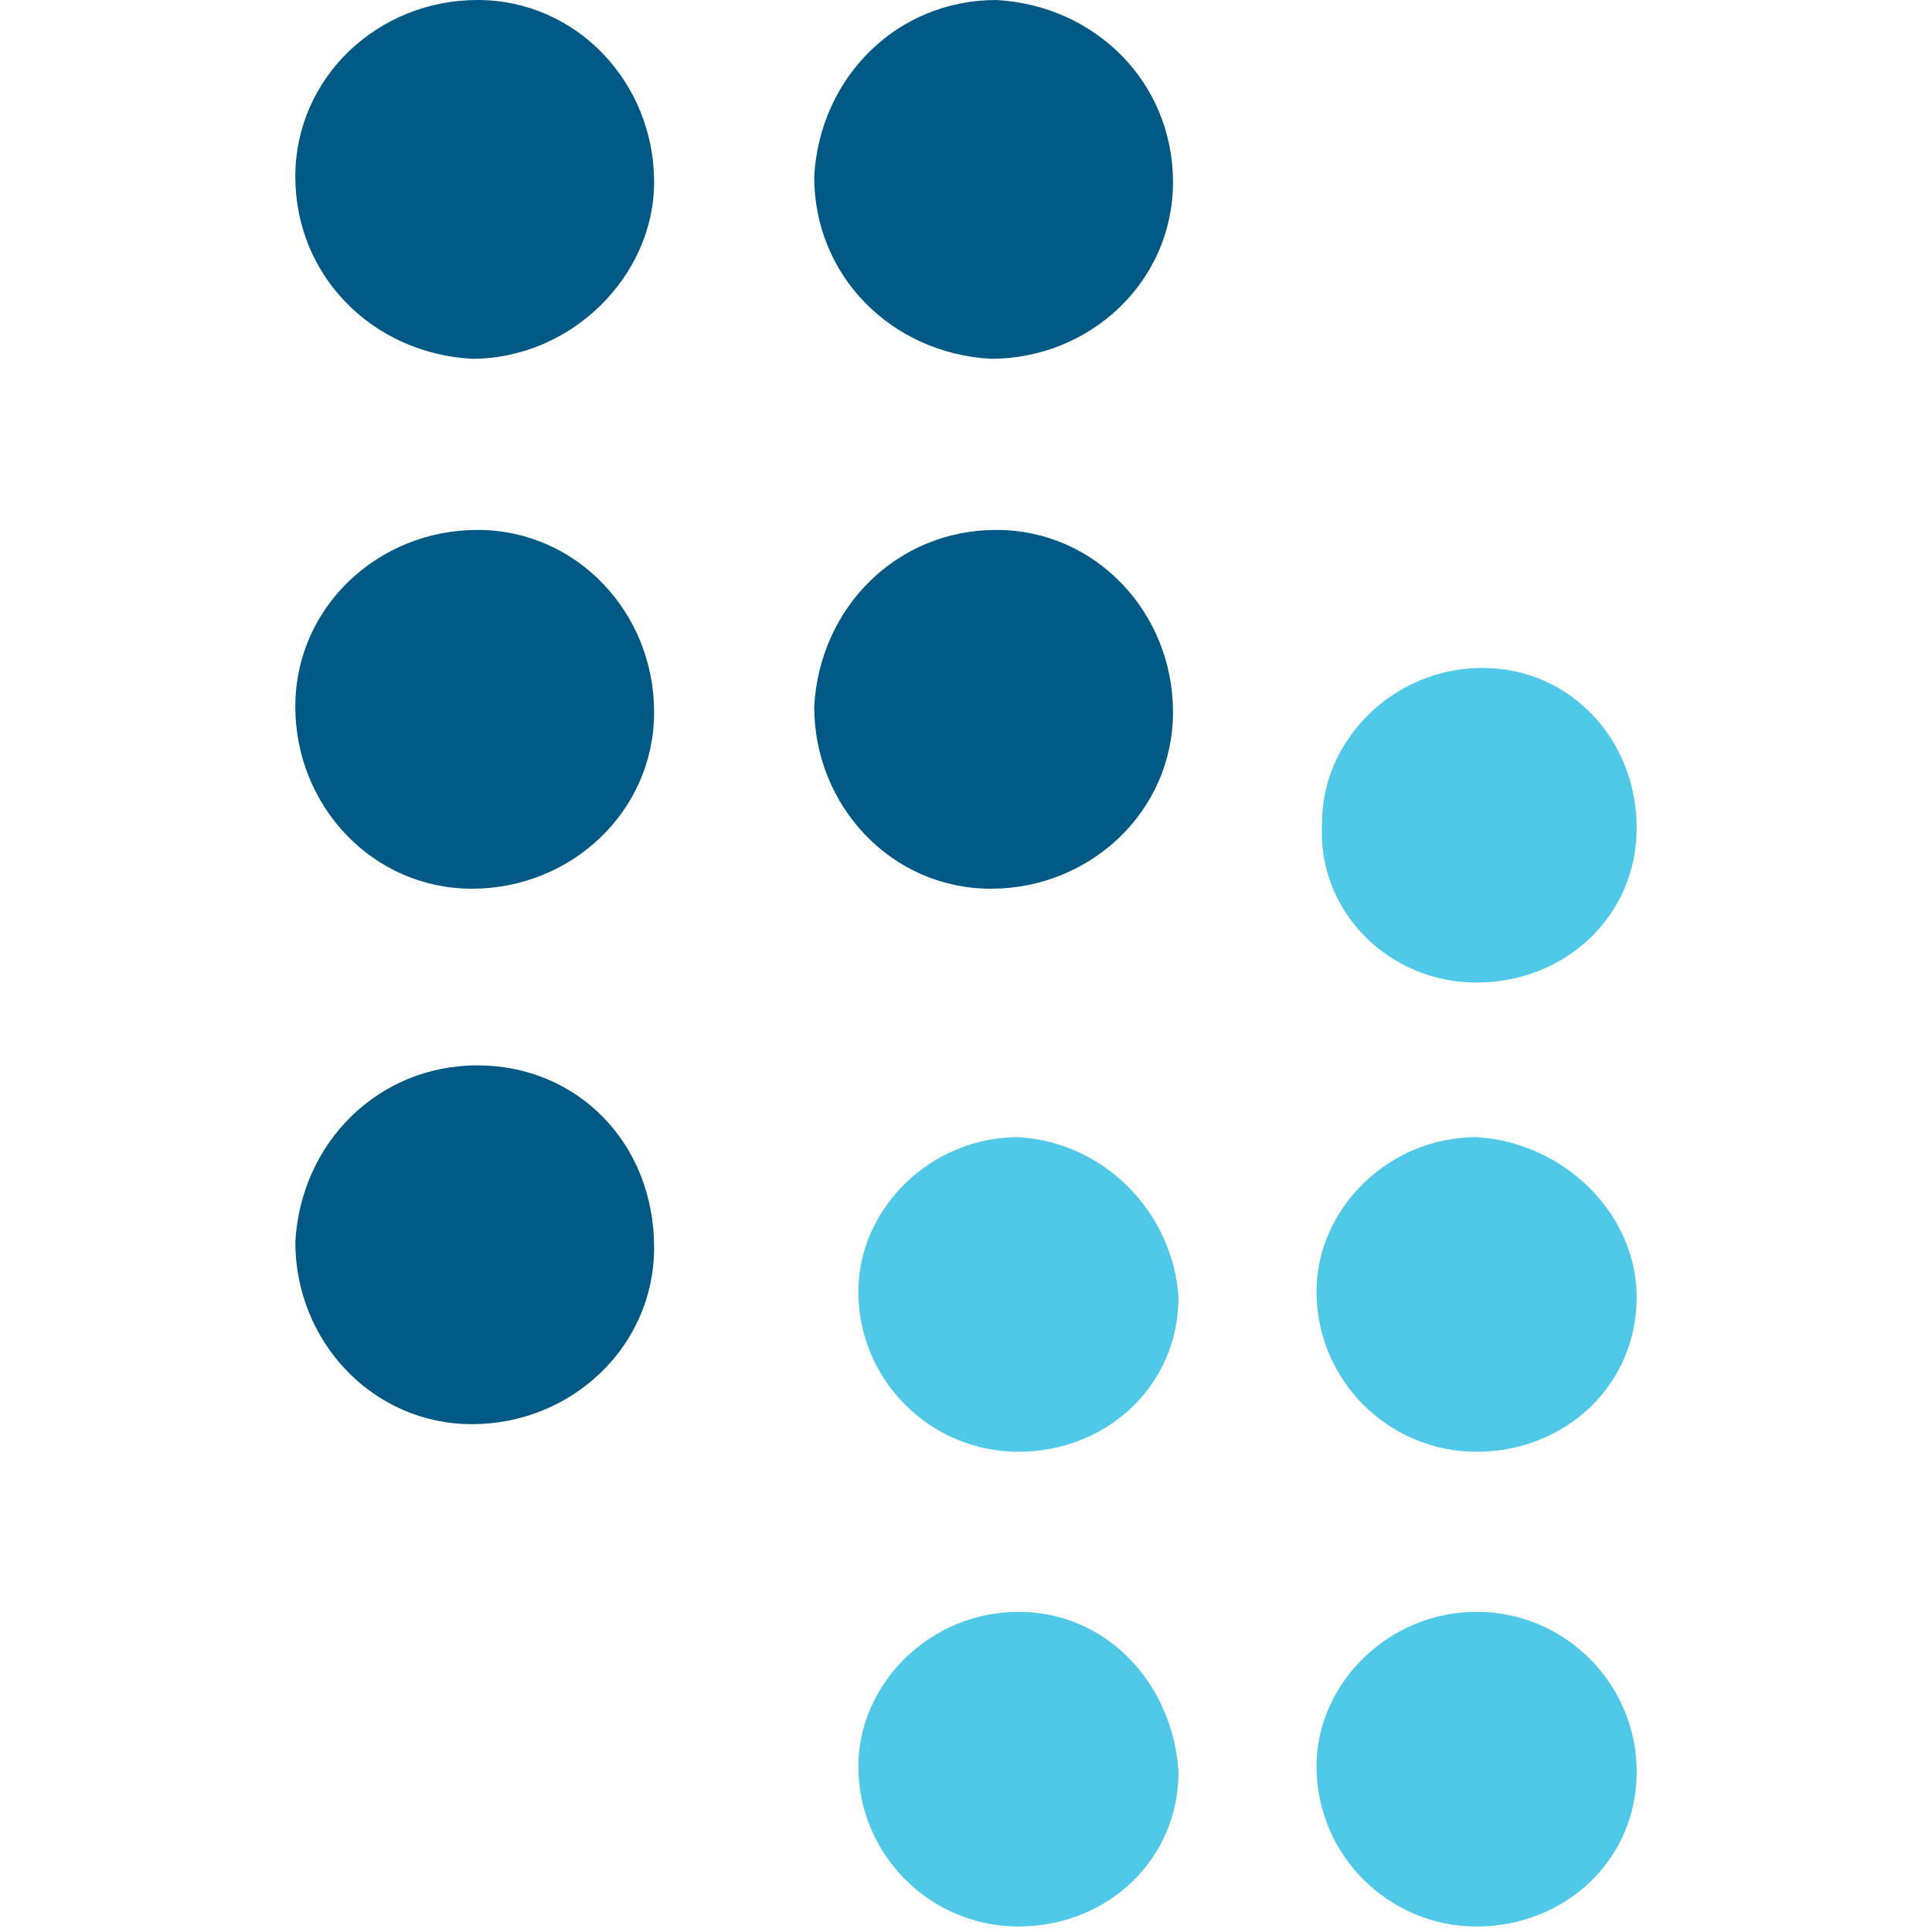
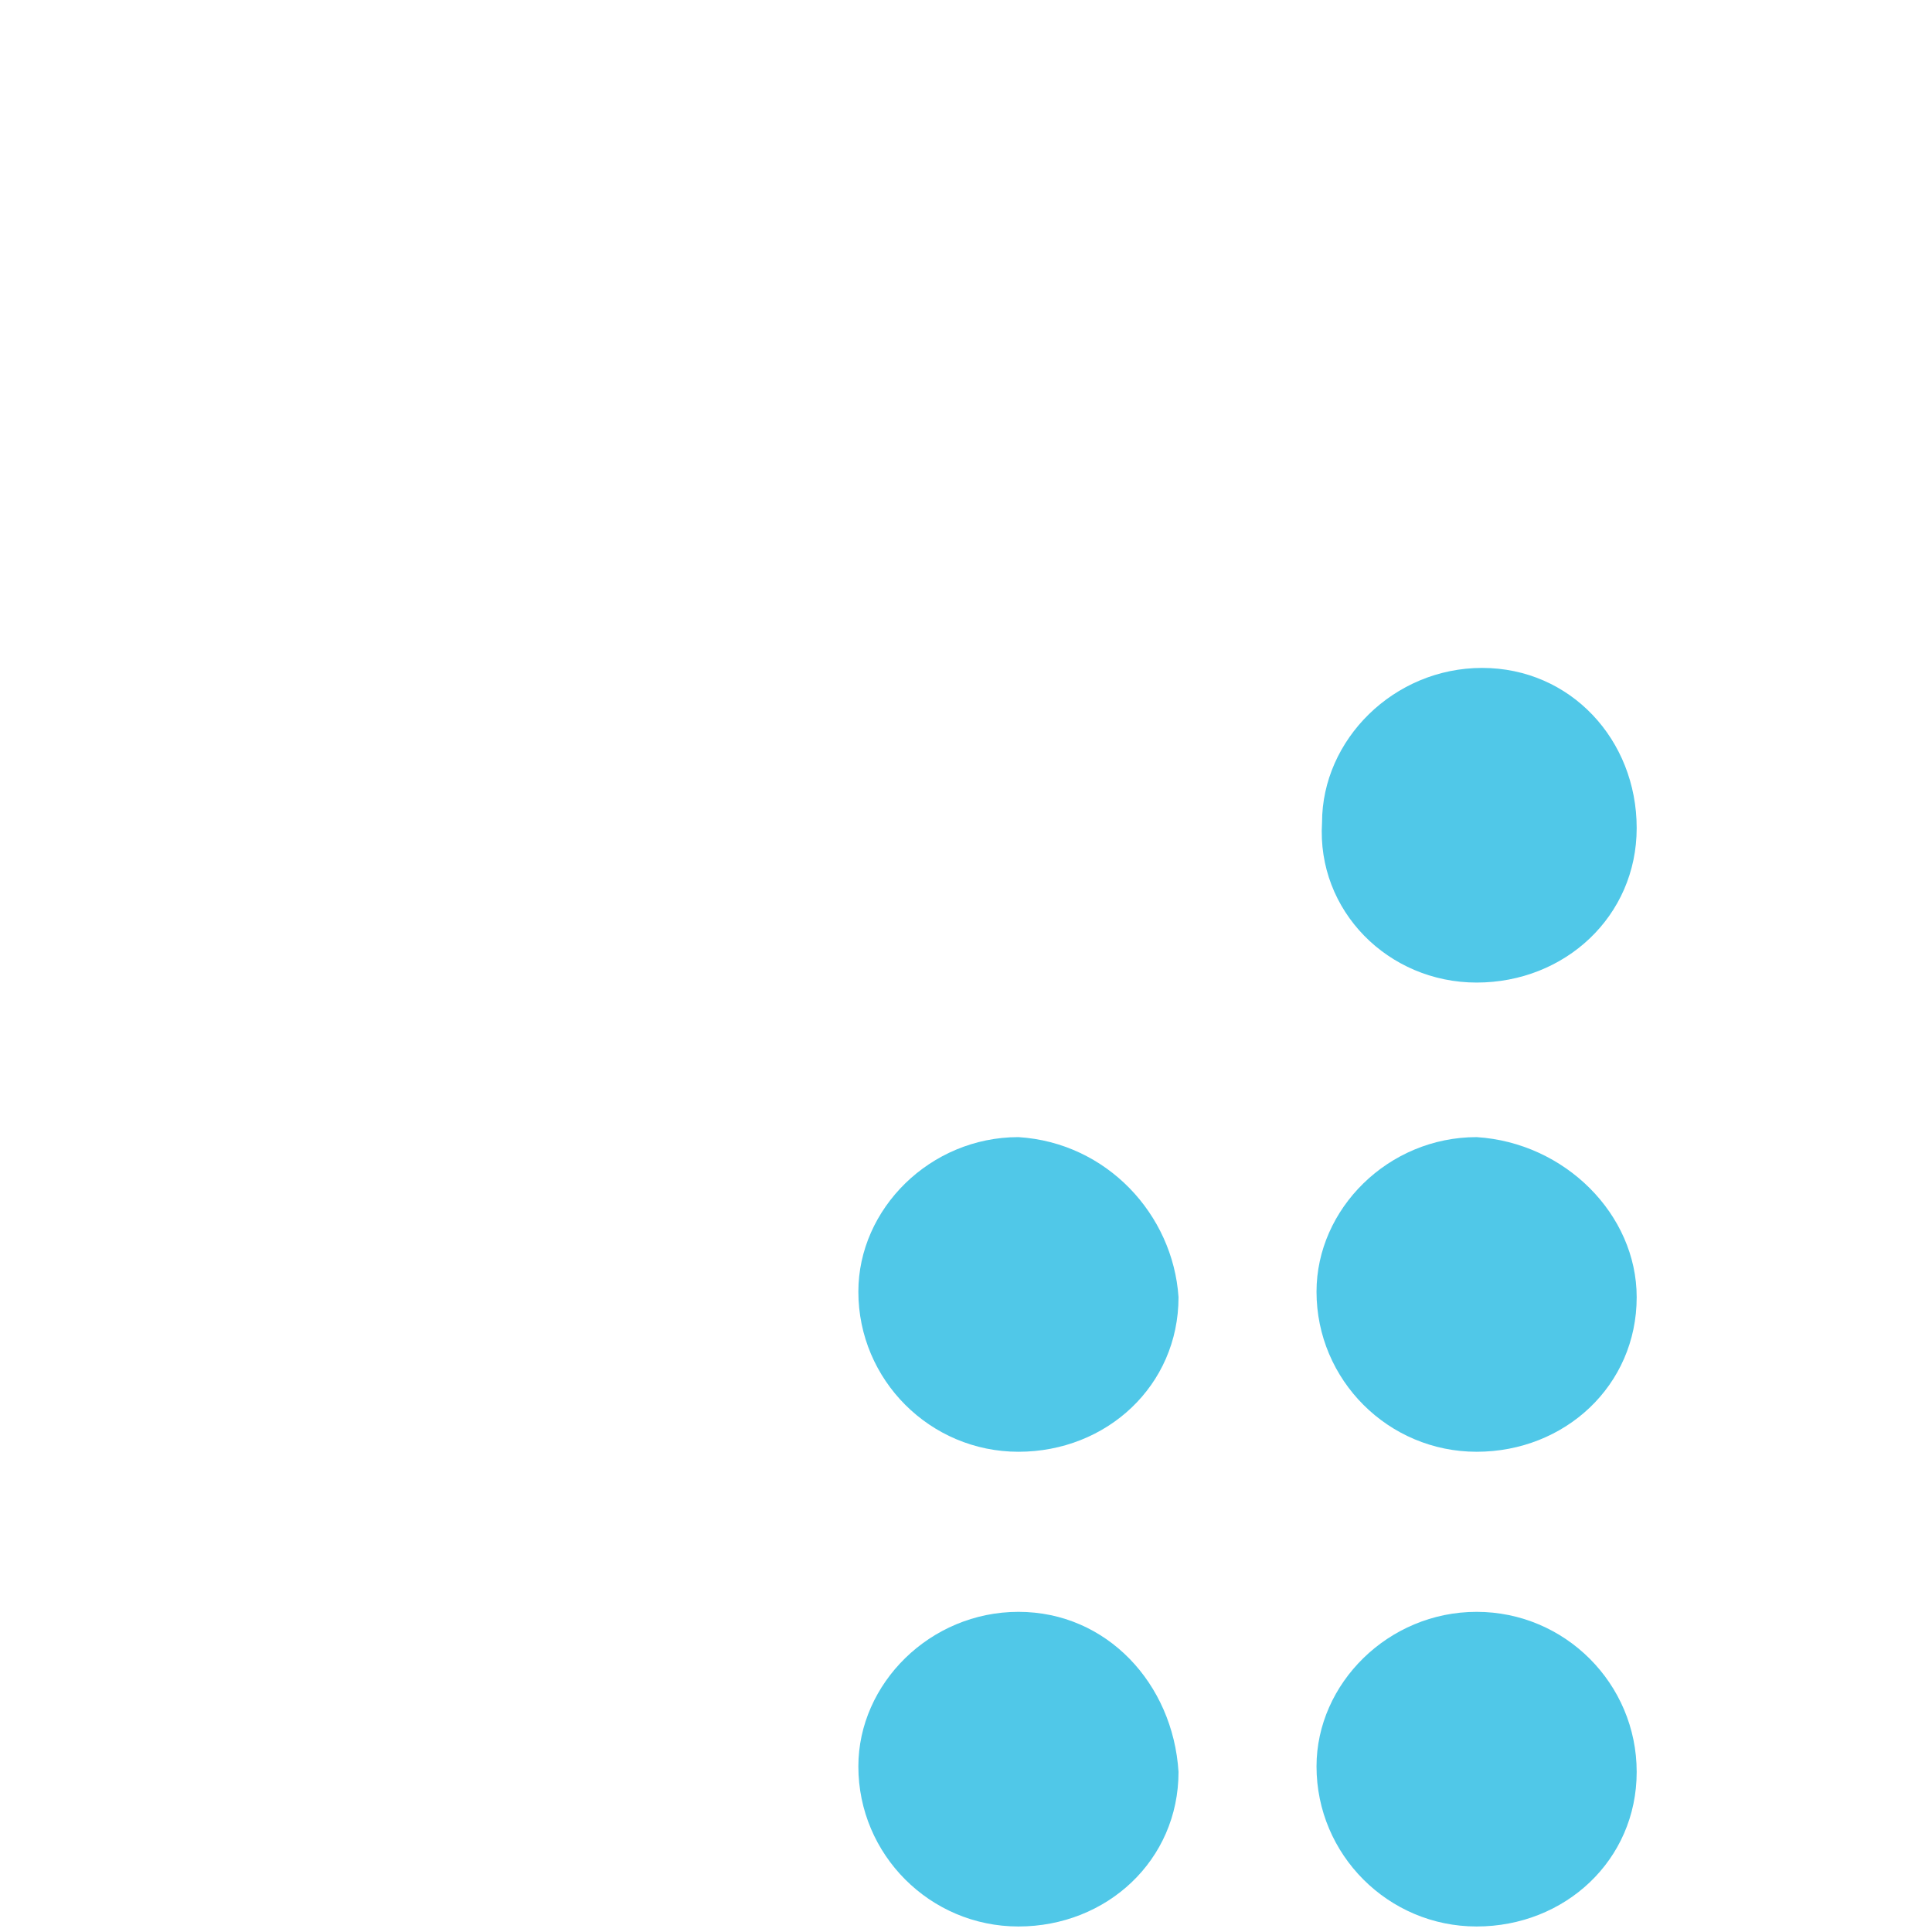
<svg xmlns="http://www.w3.org/2000/svg" version="1.1" width="35" height="35">
  <svg id="SvgjsSvg1042" width="35" height="35" version="1.1" viewBox="0 0 35 35">
-     <path d="M17.95,6.5c1.8,0,3.3-1.4,3.3-3.2S19.85.1,18.05,0C16.25,0,14.85,1.4,14.75,3.2c0,1.8,1.4,3.2,3.2,3.3ZM18.05,9.6c-1.8,0-3.2,1.4-3.3,3.2,0,1.8,1.4,3.3,3.2,3.3s3.3-1.4,3.3-3.2-1.4-3.3-3.2-3.3ZM8.65,9.6c-1.8,0-3.3,1.4-3.3,3.2s1.4,3.3,3.2,3.3,3.3-1.4,3.3-3.2-1.4-3.3-3.2-3.3ZM8.65,0C6.85,0,5.35,1.4,5.35,3.2s1.4,3.2,3.2,3.3c1.8,0,3.3-1.5,3.3-3.2C11.85,1.5,10.45,0,8.65,0ZM8.65,19.3c-1.8,0-3.2,1.4-3.3,3.2,0,1.8,1.4,3.3,3.2,3.3s3.3-1.4,3.3-3.2c0-1.9-1.4-3.3-3.2-3.3Z" fill="#005984" />
    <path d="M18.45,29.2c-1.6,0-2.9,1.3-2.9,2.8,0,1.6,1.3,2.9,2.9,2.9s2.9-1.2,2.9-2.8c-.1-1.6-1.3-2.9-2.9-2.9ZM18.45,20.6c-1.6,0-2.9,1.3-2.9,2.8,0,1.6,1.3,2.9,2.9,2.9s2.9-1.2,2.9-2.8c-.1-1.5-1.3-2.8-2.9-2.9ZM26.75,20.6c-1.6,0-2.9,1.3-2.9,2.8,0,1.6,1.3,2.9,2.9,2.9s2.9-1.2,2.9-2.8c0-1.5-1.3-2.8-2.9-2.9ZM26.75,29.2c-1.6,0-2.9,1.3-2.9,2.8,0,1.6,1.3,2.9,2.9,2.9s2.9-1.2,2.9-2.8-1.3-2.9-2.9-2.9ZM26.75,17.8c1.6,0,2.9-1.2,2.9-2.8s-1.2-2.9-2.8-2.9-2.9,1.3-2.9,2.8c-.1,1.6,1.2,2.9,2.8,2.9Z" fill="#50c8e8" />
  </svg>
  <style>@media (prefers-color-scheme: light) { :root { filter: none; } }
@media (prefers-color-scheme: dark) { :root { filter: none; } }
</style>
</svg>